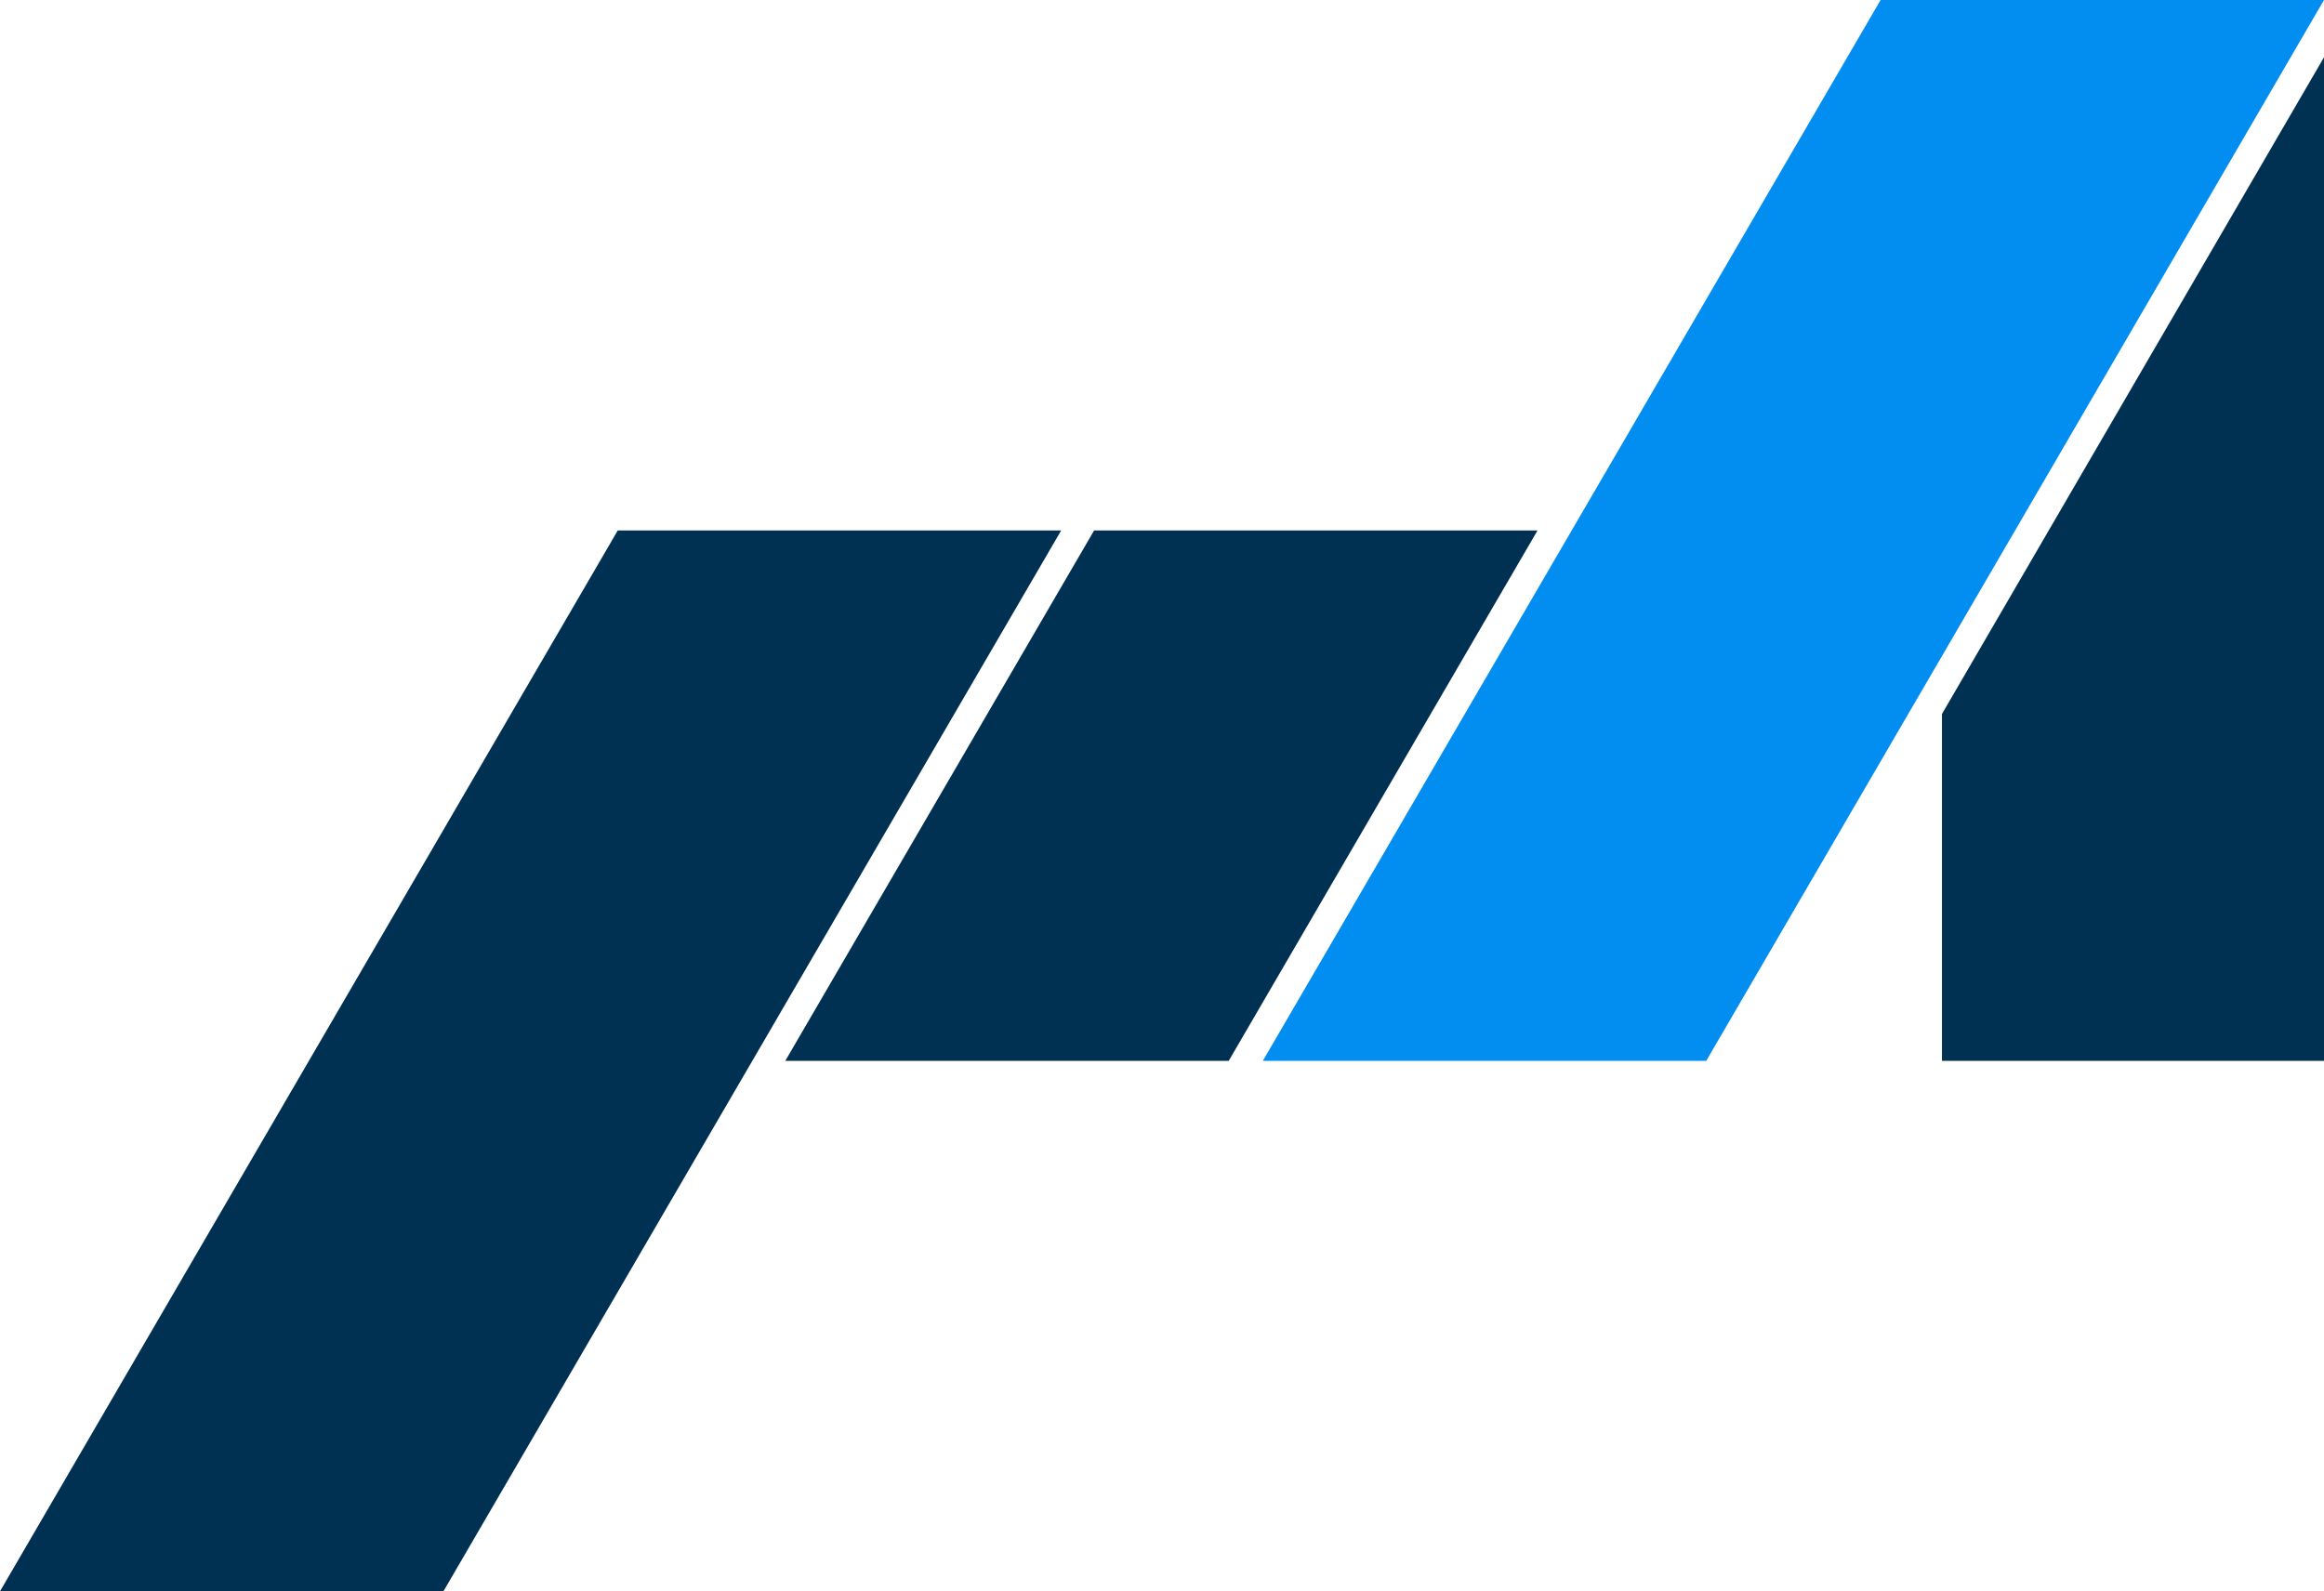
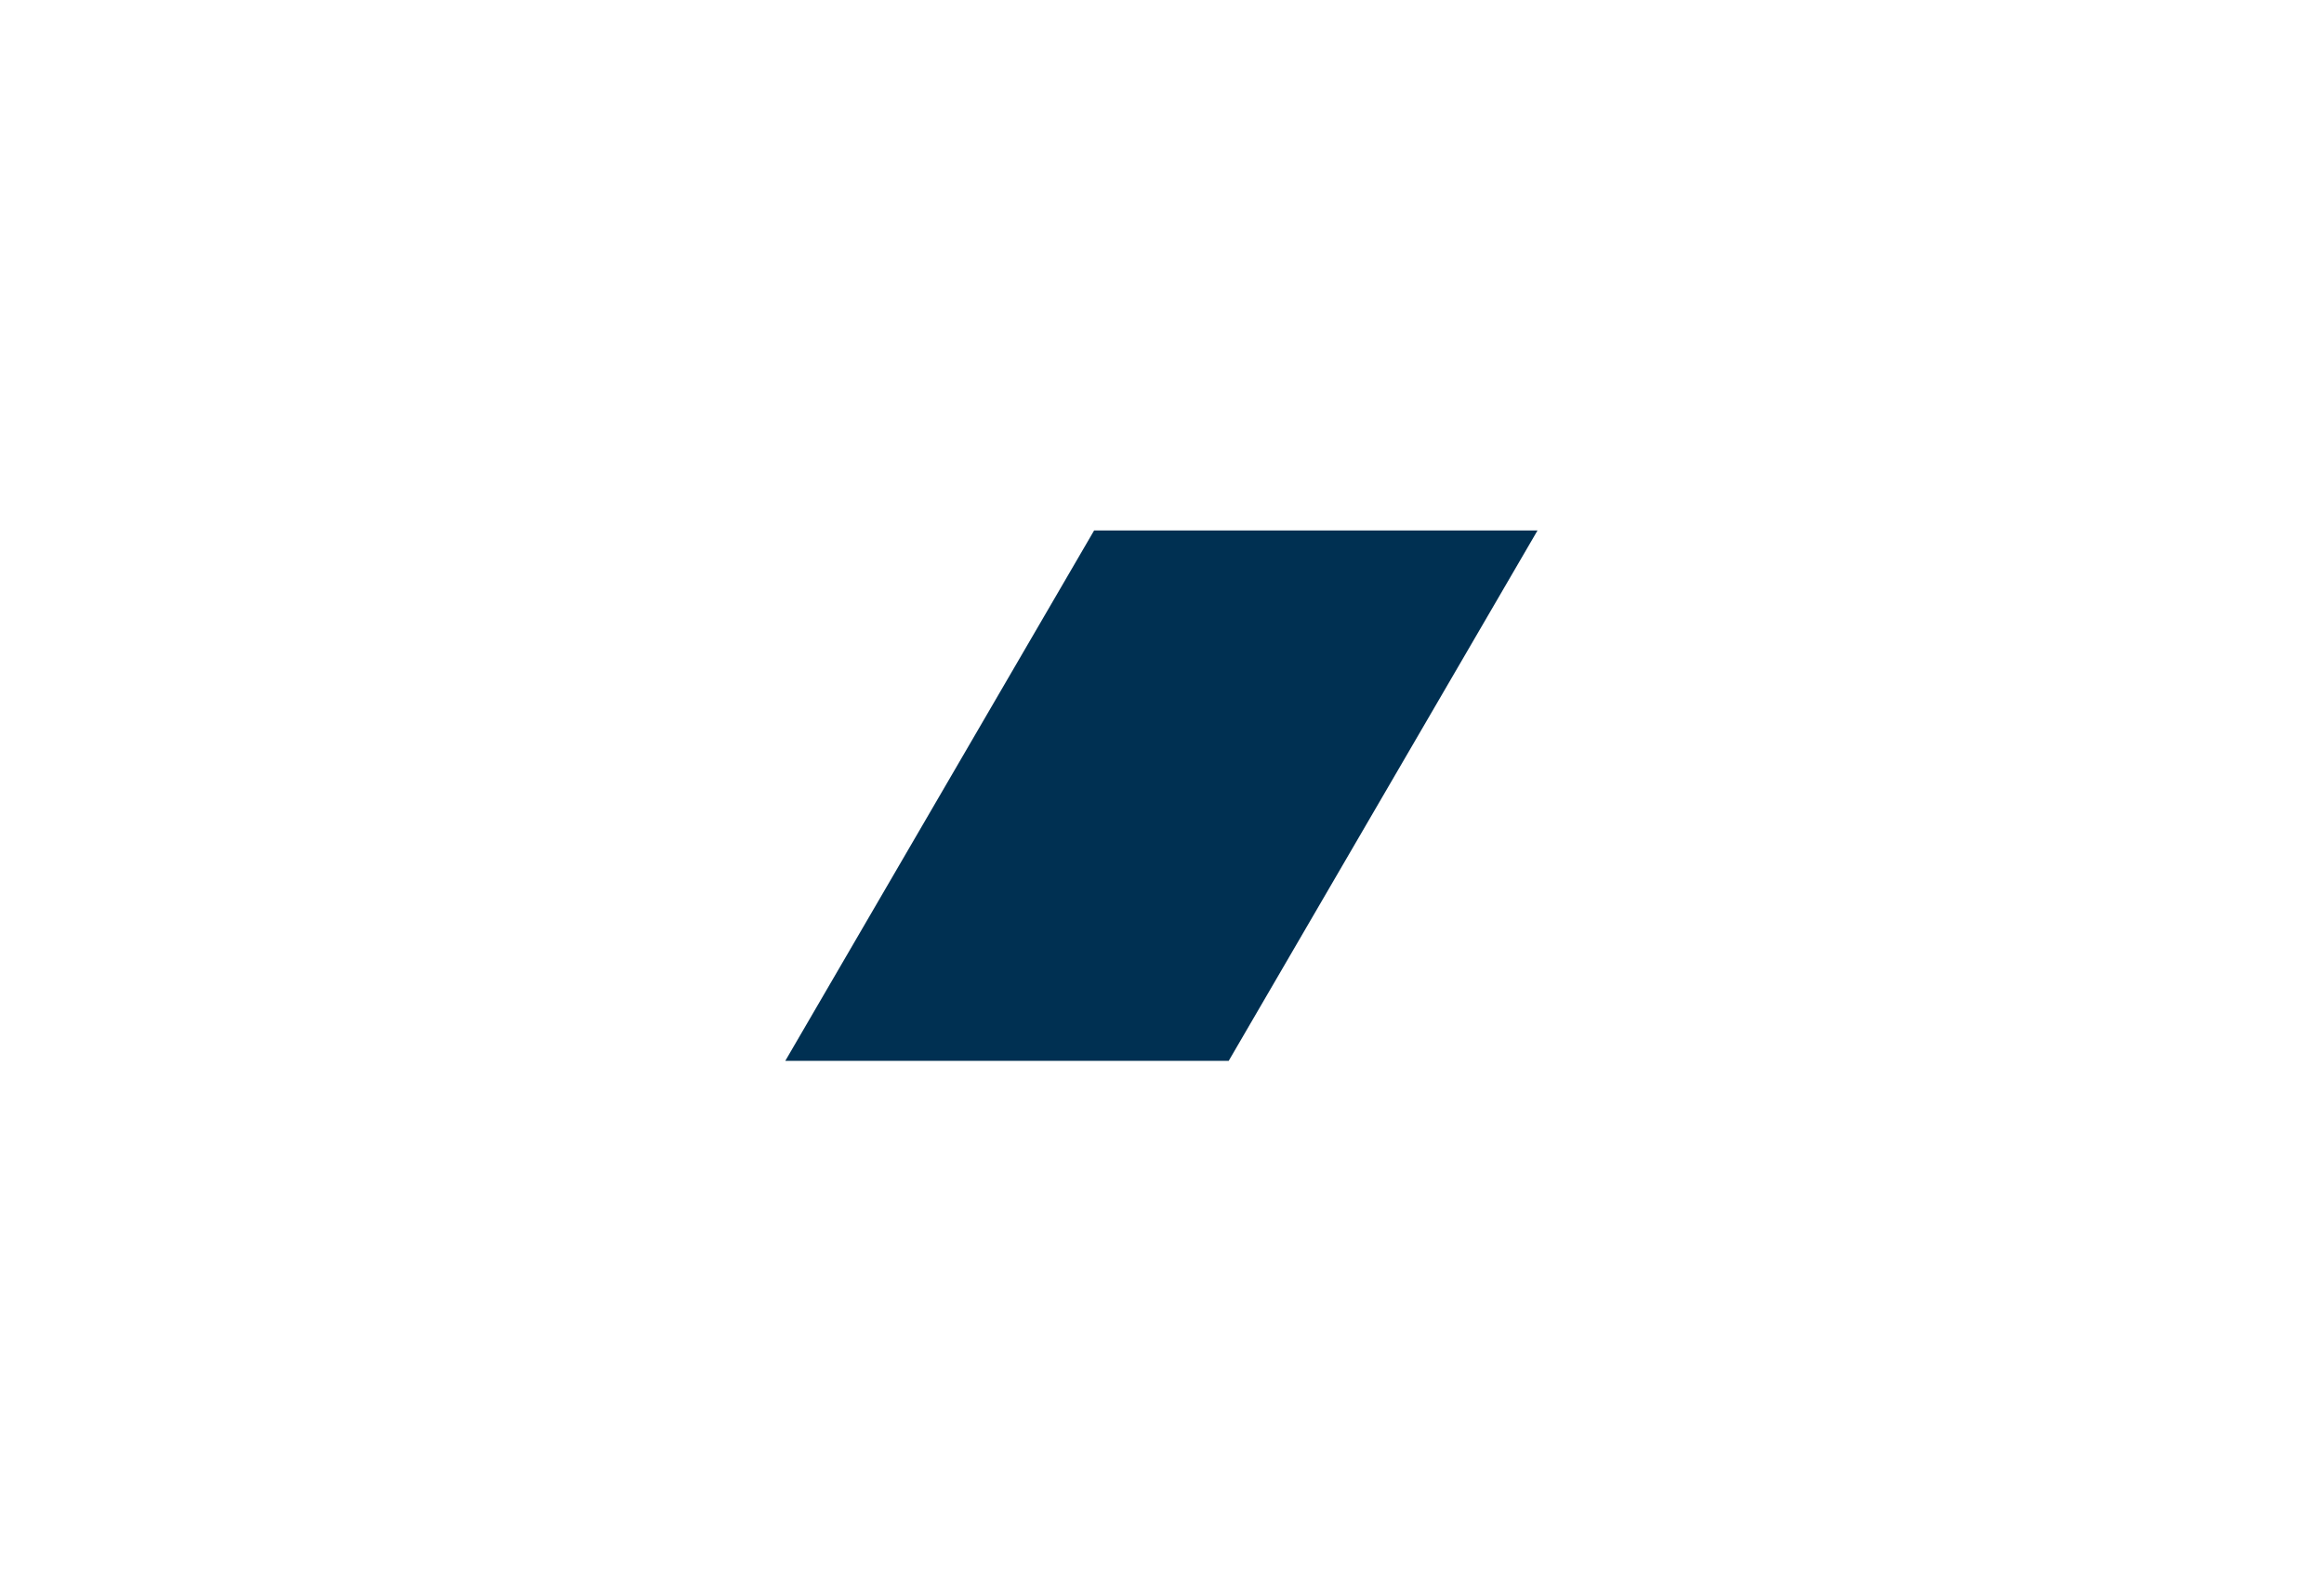
<svg xmlns="http://www.w3.org/2000/svg" width="1095" height="750" viewBox="0 0 1095 750" fill="none">
-   <path d="M915 336.5L1095 27V500H915V336.5Z" fill="#003052" />
-   <path d="M291.077 250H500L208.923 750H0L291.077 250Z" fill="#003052" />
  <path d="M515.522 250H724.445L578.923 500H370L515.522 250Z" fill="#003052" />
-   <path d="M886.077 0H1095L803.923 500H595L886.077 0Z" fill="#028DF0" />
</svg>